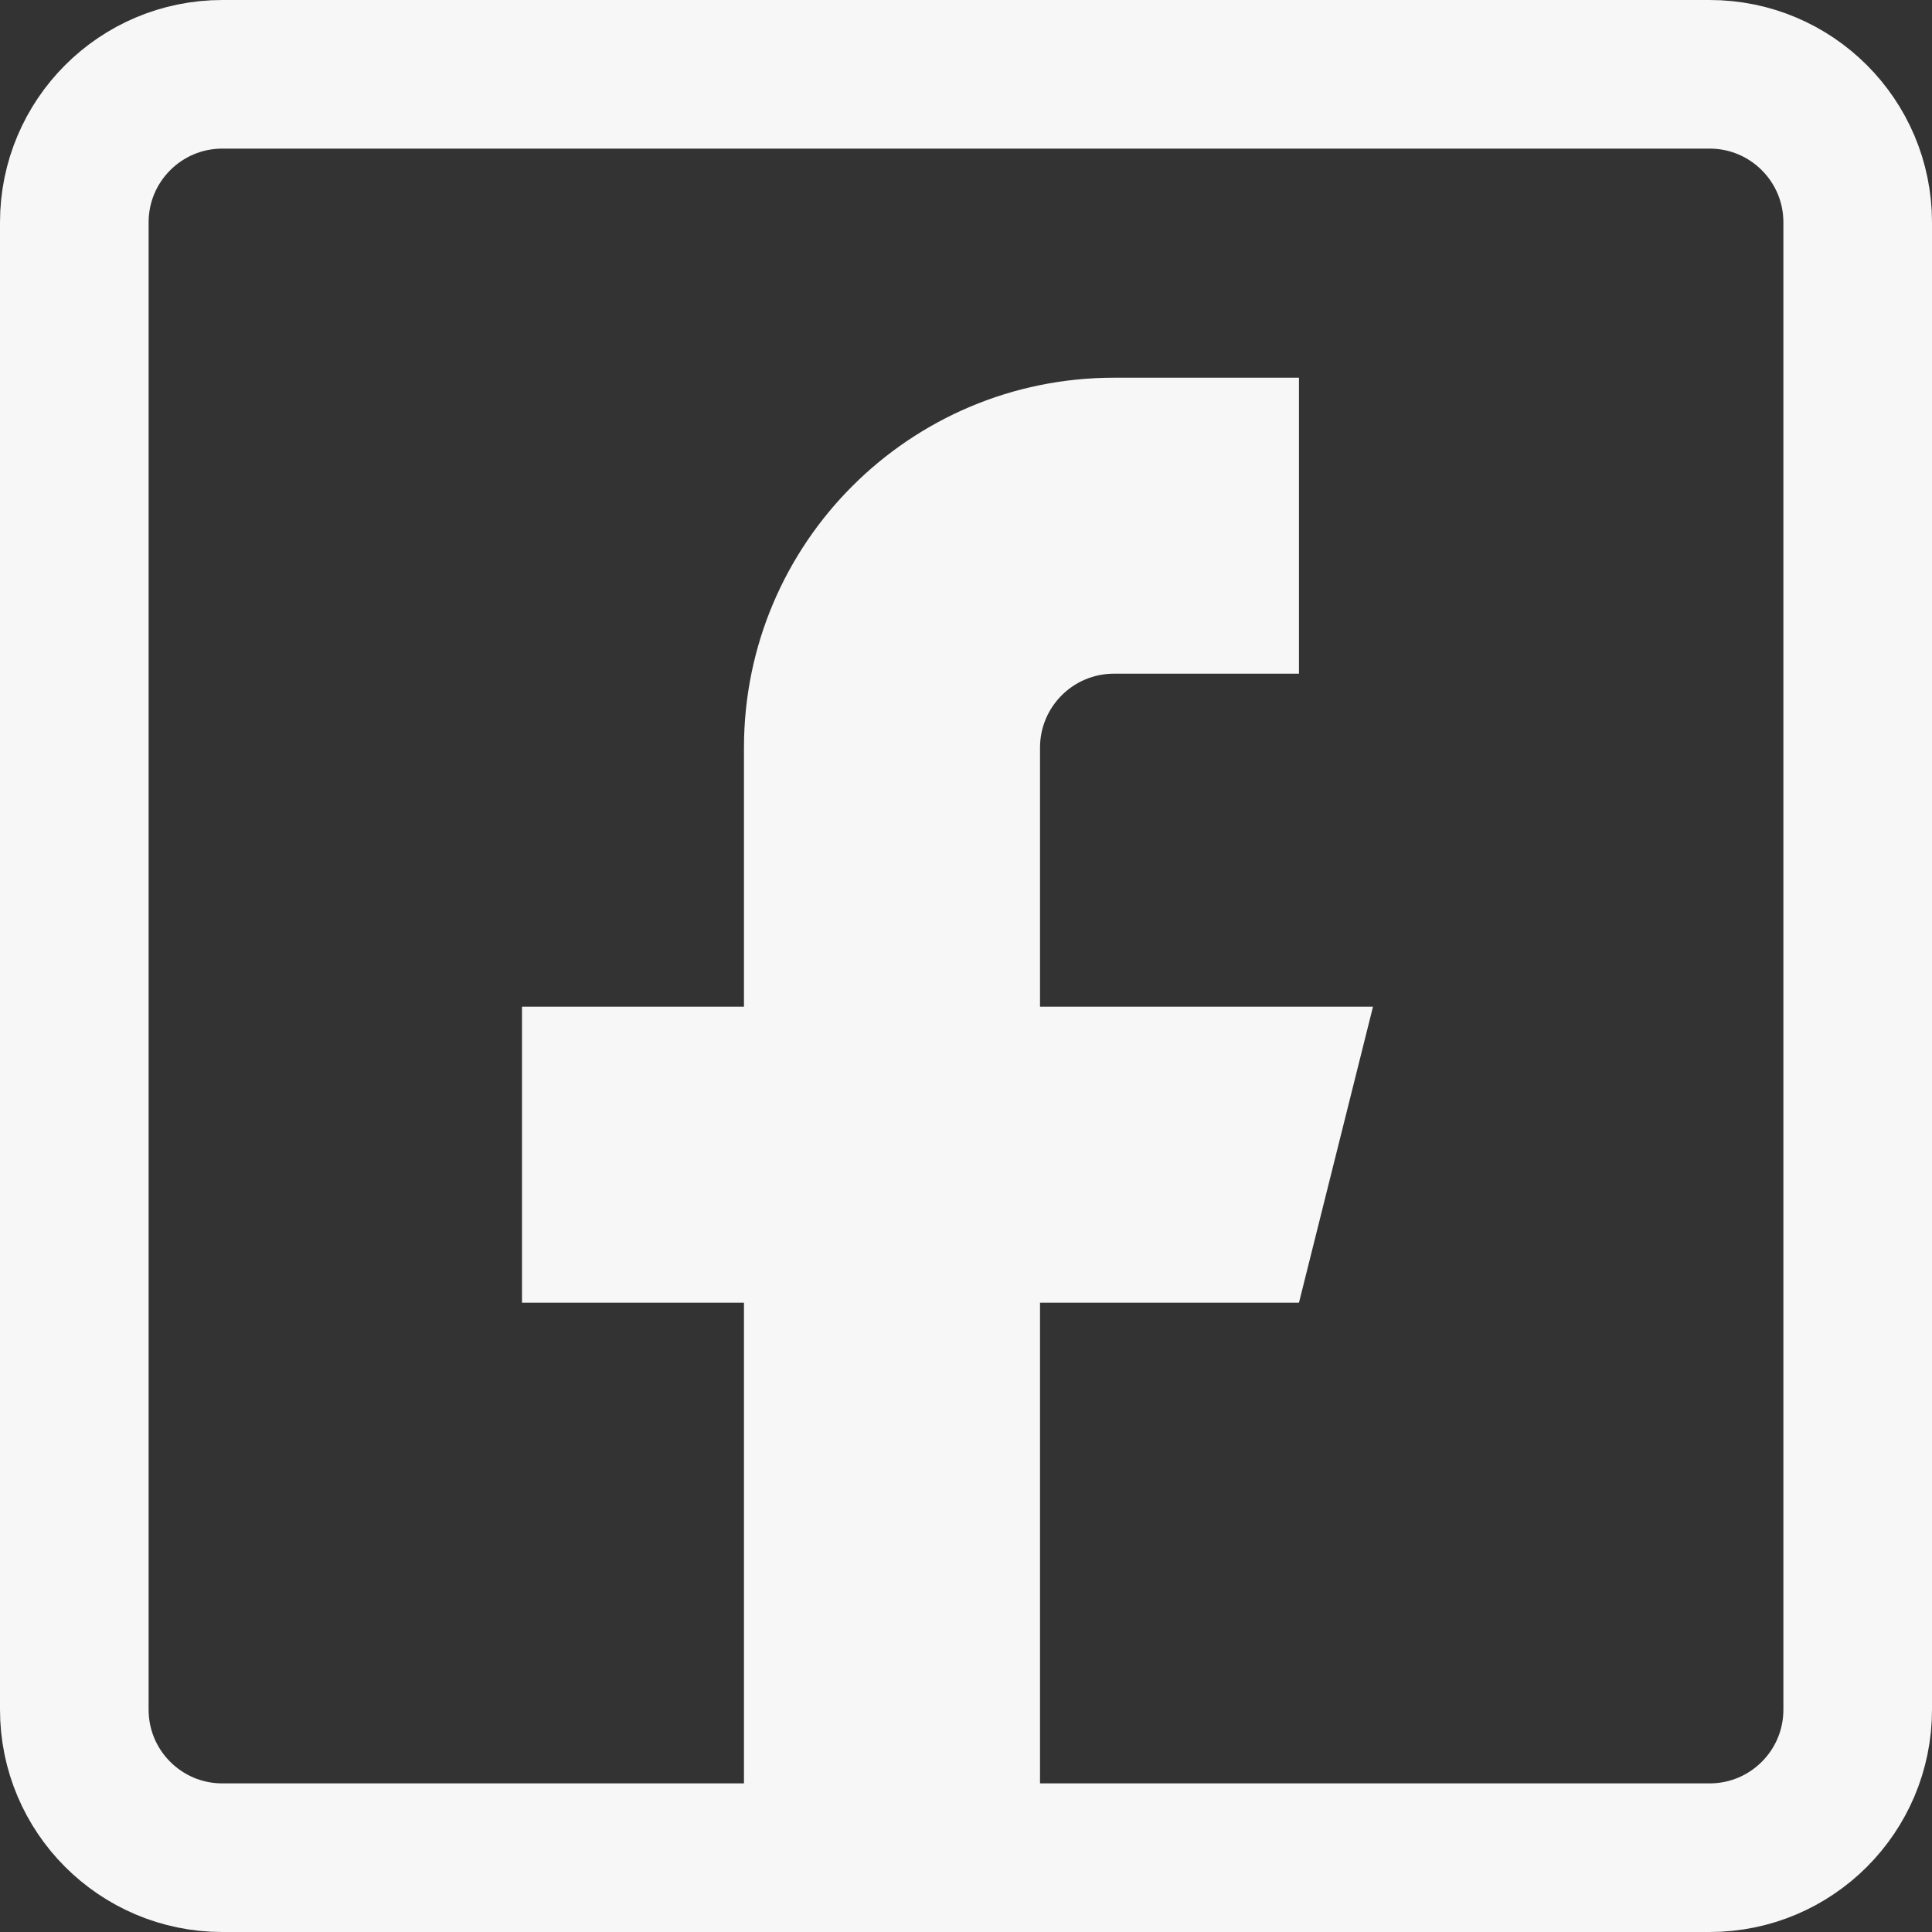
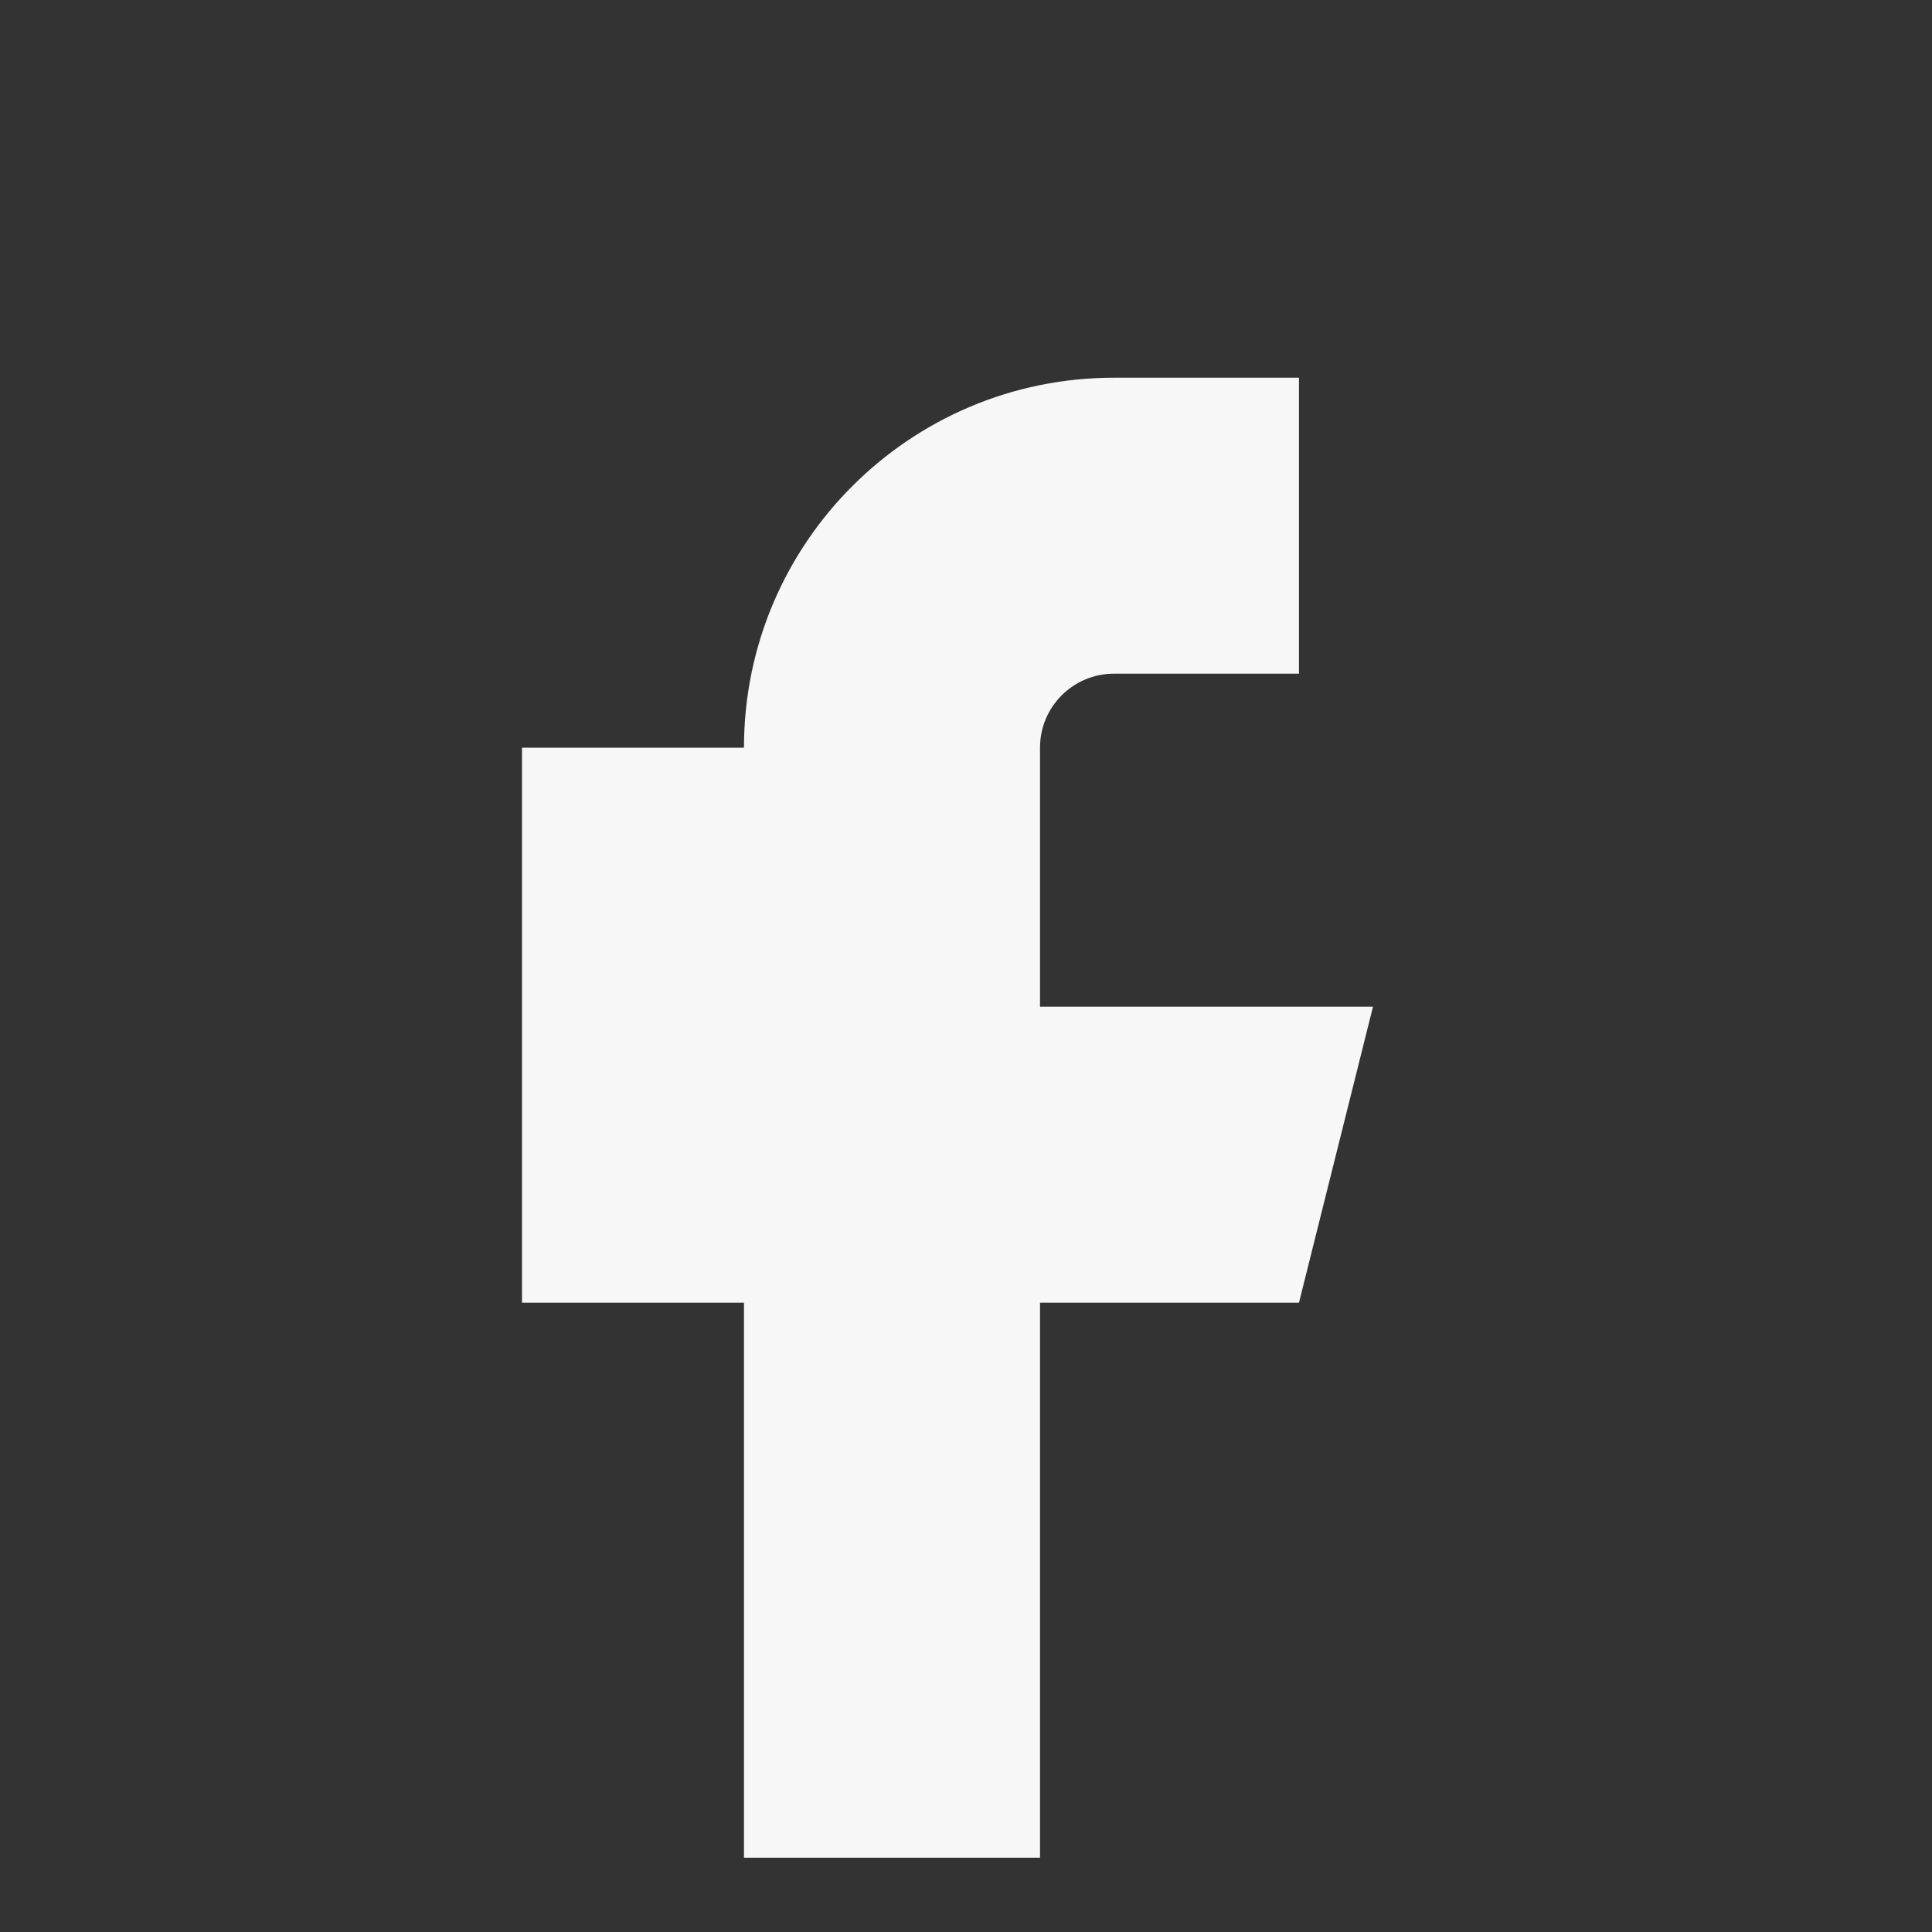
<svg xmlns="http://www.w3.org/2000/svg" width="26" height="26" viewBox="0 0 26 26" fill="none">
  <rect x="0" y="0" width="26" height="26" fill="#333333" stroke="none" />
-   <path d="M23.008 25H2.992C1.892 25 1 24.108 1 23.008V2.992C1 1.892 1.892 1 2.992 1H23.008C24.108 1 25 1.892 25 2.992V23.008C25 24.108 24.108 25 23.008 25Z" stroke="#F7F7F7" stroke-width="2" stroke-miterlimit="10" stroke-linecap="round" stroke-linejoin="round" />
-   <path d="M17.481 9.066V5.083H14.992C12.242 5.083 10.012 7.312 10.012 10.062V13.548H7.025V17.531H10.012V25H13.996V17.531H17.481L18.477 13.548H13.996V10.062C13.996 9.512 14.441 9.066 14.992 9.066H17.481Z" fill="#F7F7F7" />
+   <path d="M17.481 9.066V5.083H14.992C12.242 5.083 10.012 7.312 10.012 10.062H7.025V17.531H10.012V25H13.996V17.531H17.481L18.477 13.548H13.996V10.062C13.996 9.512 14.441 9.066 14.992 9.066H17.481Z" fill="#F7F7F7" />
</svg>